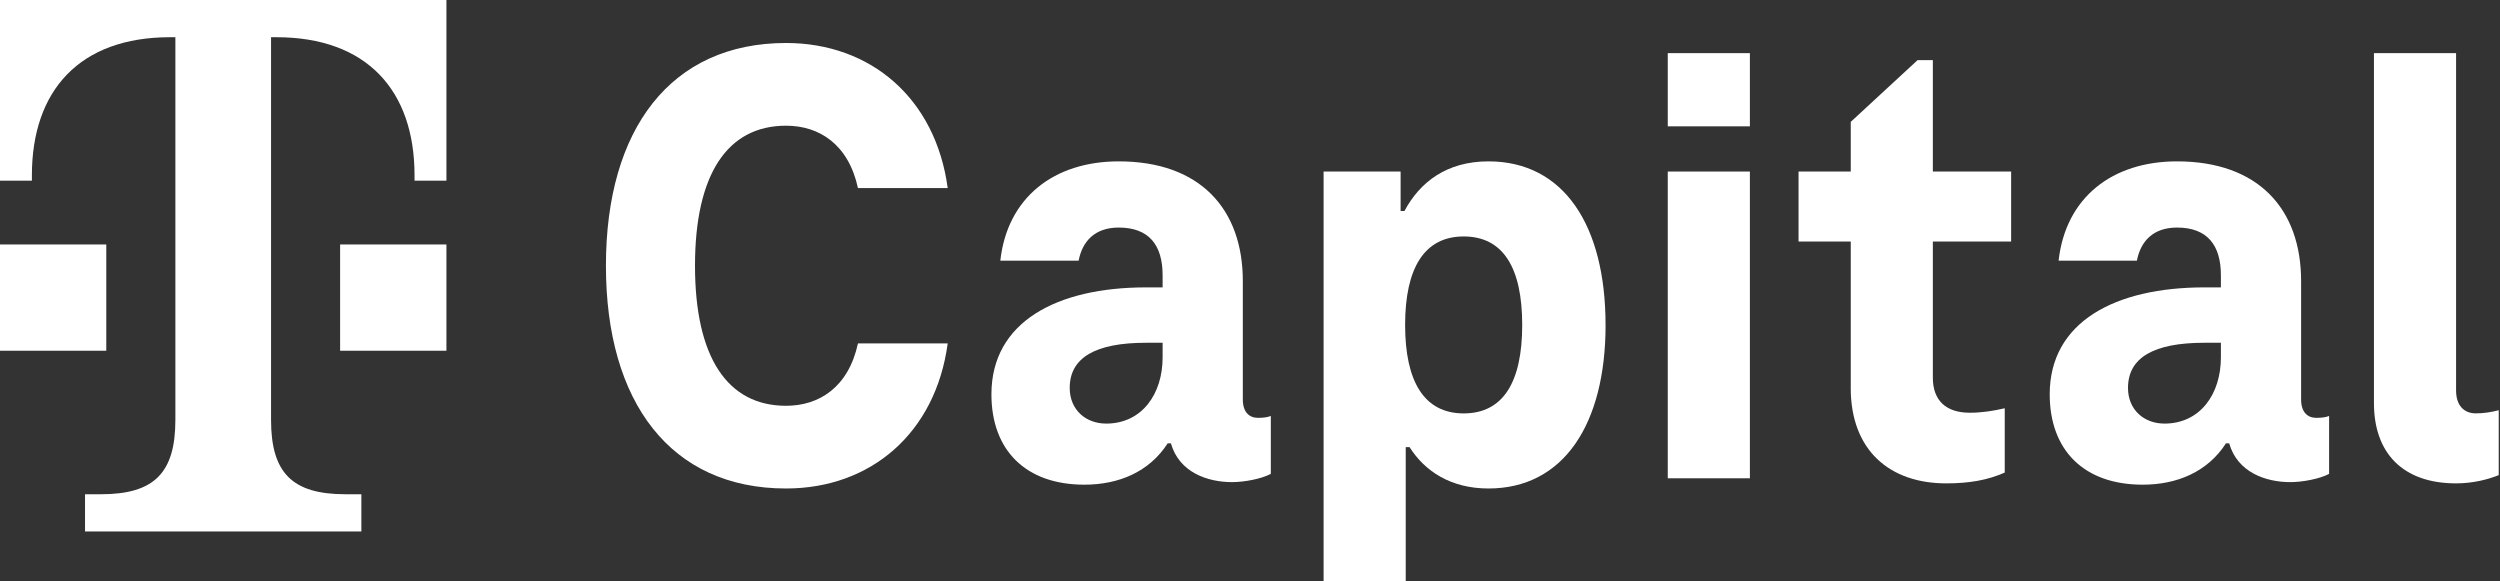
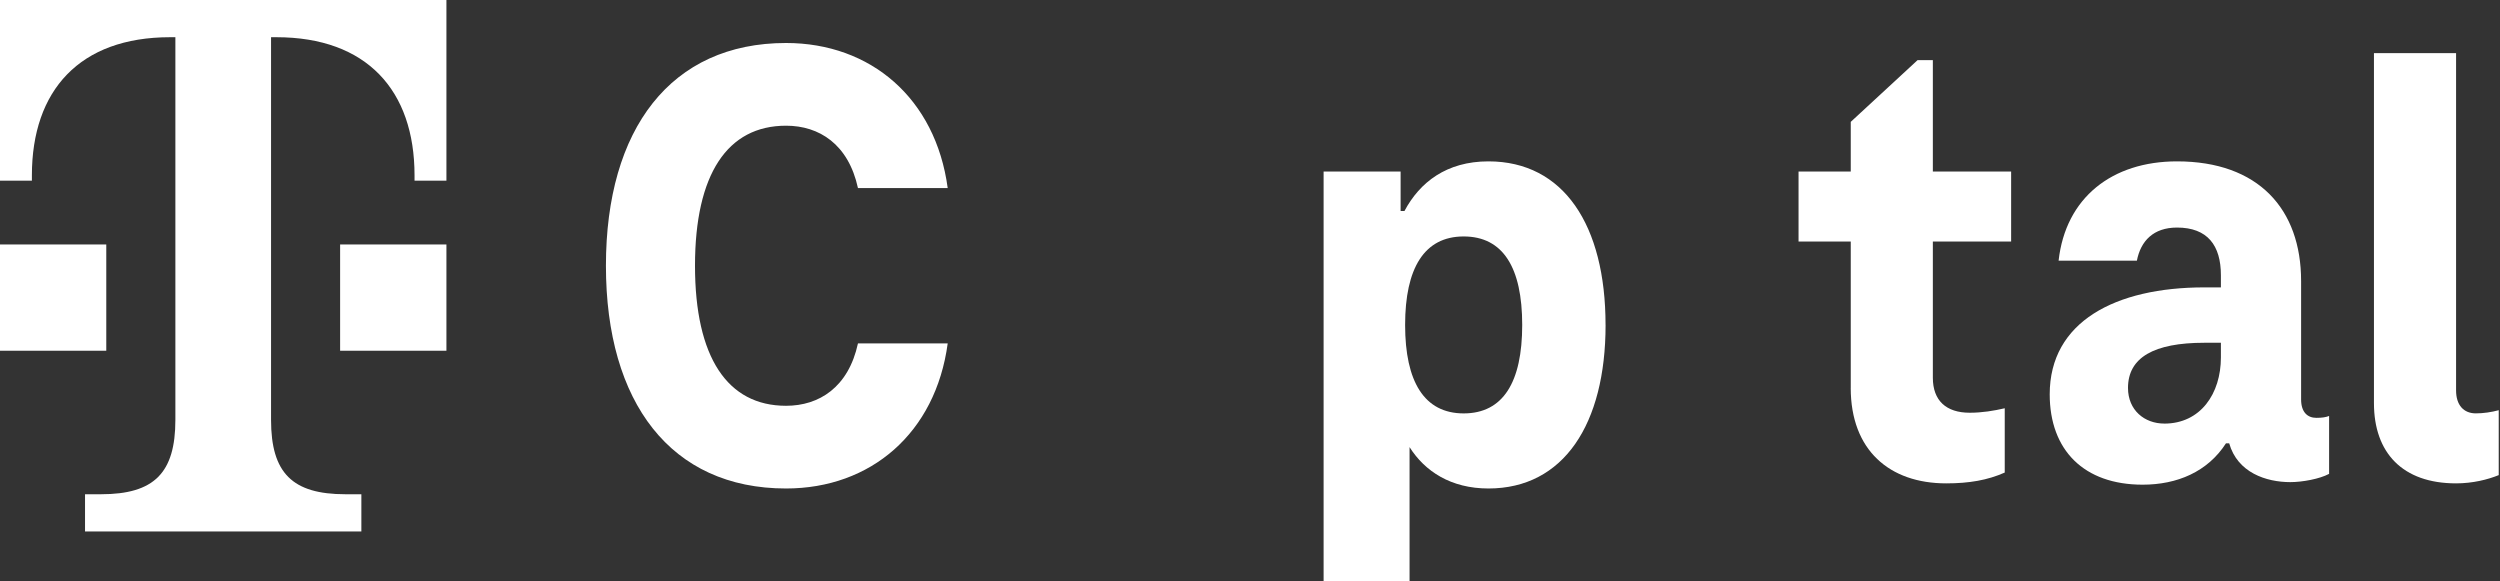
<svg xmlns="http://www.w3.org/2000/svg" width="86" height="20" viewBox="0 0 86 20" fill="none">
  <rect x="0" y="0" width="86" height="20" fill="#333333" stroke="none" />
  <g clip-path="url(#clip0_6914_9404)">
    <path d="M20.844 9.141C20.844 4.434 23.077 1.479 27.04 1.479C29.952 1.479 32.186 3.383 32.601 6.47H29.514C29.185 4.959 28.178 4.324 27.04 4.324C25.025 4.324 23.908 5.988 23.908 9.141C23.908 12.294 25.025 13.959 27.04 13.959C28.178 13.959 29.185 13.324 29.514 11.813H32.601C32.185 14.9 29.952 16.804 27.04 16.804C23.077 16.804 20.844 13.849 20.844 9.141Z" fill="white" />
-     <path d="M43.716 14.309V16.301C43.388 16.476 42.797 16.585 42.381 16.585C41.549 16.585 40.563 16.257 40.279 15.25H40.169C39.534 16.235 38.483 16.673 37.301 16.673C35.287 16.673 34.105 15.491 34.105 13.564C34.105 11.068 36.36 9.886 39.425 9.886H39.994V9.47C39.994 8.441 39.534 7.828 38.484 7.828C37.673 7.828 37.236 8.288 37.105 8.966H34.411C34.652 6.799 36.251 5.551 38.484 5.551C41.287 5.551 42.753 7.193 42.753 9.667V13.74C42.753 14.178 42.972 14.374 43.278 14.374C43.475 14.374 43.607 14.352 43.716 14.309ZM38.046 14.572C39.294 14.572 39.994 13.543 39.994 12.295V11.791H39.425C37.696 11.791 36.798 12.295 36.798 13.345C36.798 14.112 37.367 14.571 38.046 14.571V14.572Z" fill="white" />
-     <path d="M55.232 11.178C55.232 14.593 53.787 16.804 51.203 16.804C49.912 16.804 49.014 16.213 48.489 15.381H48.357V20H45.532V5.901H48.181V7.259H48.313C48.838 6.273 49.758 5.551 51.203 5.551C53.786 5.551 55.231 7.74 55.231 11.178H55.232ZM52.364 11.178C52.364 9.207 51.707 8.134 50.35 8.134C48.992 8.134 48.336 9.229 48.336 11.178C48.336 13.126 48.992 14.221 50.35 14.221C51.707 14.221 52.364 13.148 52.364 11.178Z" fill="white" />
-     <path d="M57.371 4.346V1.828H60.196V4.346H57.371ZM57.371 16.453V5.901H60.196V16.453H57.371Z" fill="white" />
+     <path d="M55.232 11.178C55.232 14.593 53.787 16.804 51.203 16.804C49.912 16.804 49.014 16.213 48.489 15.381V20H45.532V5.901H48.181V7.259H48.313C48.838 6.273 49.758 5.551 51.203 5.551C53.786 5.551 55.231 7.74 55.231 11.178H55.232ZM52.364 11.178C52.364 9.207 51.707 8.134 50.35 8.134C48.992 8.134 48.336 9.229 48.336 11.178C48.336 13.126 48.992 14.221 50.35 14.221C51.707 14.221 52.364 13.148 52.364 11.178Z" fill="white" />
    <path d="M63.666 13.344V8.309H61.87V5.9H63.666V4.192L65.965 2.068H66.49V5.9H69.183V8.309H66.49V12.994C66.49 13.783 66.95 14.198 67.759 14.198C68.176 14.198 68.591 14.132 68.963 14.044V16.256C68.372 16.518 67.737 16.628 66.949 16.628C65.001 16.628 63.665 15.489 63.665 13.344L63.666 13.344Z" fill="white" />
    <path d="M80.121 14.309V16.301C79.793 16.476 79.202 16.585 78.786 16.585C77.954 16.585 76.969 16.257 76.684 15.25H76.574C75.939 16.235 74.888 16.673 73.706 16.673C71.692 16.673 70.51 15.491 70.51 13.564C70.51 11.068 72.765 9.886 75.83 9.886H76.399V9.47C76.399 8.441 75.939 7.828 74.889 7.828C74.078 7.828 73.641 8.288 73.509 8.966H70.816C71.057 6.799 72.655 5.551 74.889 5.551C77.691 5.551 79.158 7.193 79.158 9.667V13.74C79.158 14.178 79.377 14.374 79.683 14.374C79.88 14.374 80.011 14.352 80.121 14.309ZM74.451 14.572C75.698 14.572 76.399 13.543 76.399 12.295V11.791H75.83C74.1 11.791 73.203 12.295 73.203 13.345C73.203 14.112 73.772 14.571 74.451 14.571V14.572Z" fill="white" />
    <path d="M84.489 13.432C84.489 13.936 84.751 14.22 85.168 14.22C85.43 14.22 85.715 14.177 85.956 14.111V16.344C85.584 16.497 85.058 16.628 84.489 16.628C82.649 16.628 81.664 15.577 81.664 13.869V1.828H84.489V13.432Z" fill="white" />
    <path d="M3.656 12.066H0V8.41H3.656V12.066ZM0 0V6.216H1.097V6.033C1.097 3.108 2.742 1.28 5.85 1.28H6.033V14.442C6.033 16.271 5.302 17.002 3.473 17.002H2.925V18.282H12.431V17.002H11.883C10.055 17.002 9.324 16.271 9.324 14.442V1.28H9.506C12.614 1.28 14.26 3.108 14.26 6.033V6.216H15.357V0H0ZM11.7 12.066H15.357V8.41H11.7V12.066Z" fill="white" />
  </g>
  <defs>
    <clipPath id="clip0_6914_9404">
      <rect width="85.955" height="20" fill="white" />
    </clipPath>
  </defs>
</svg>